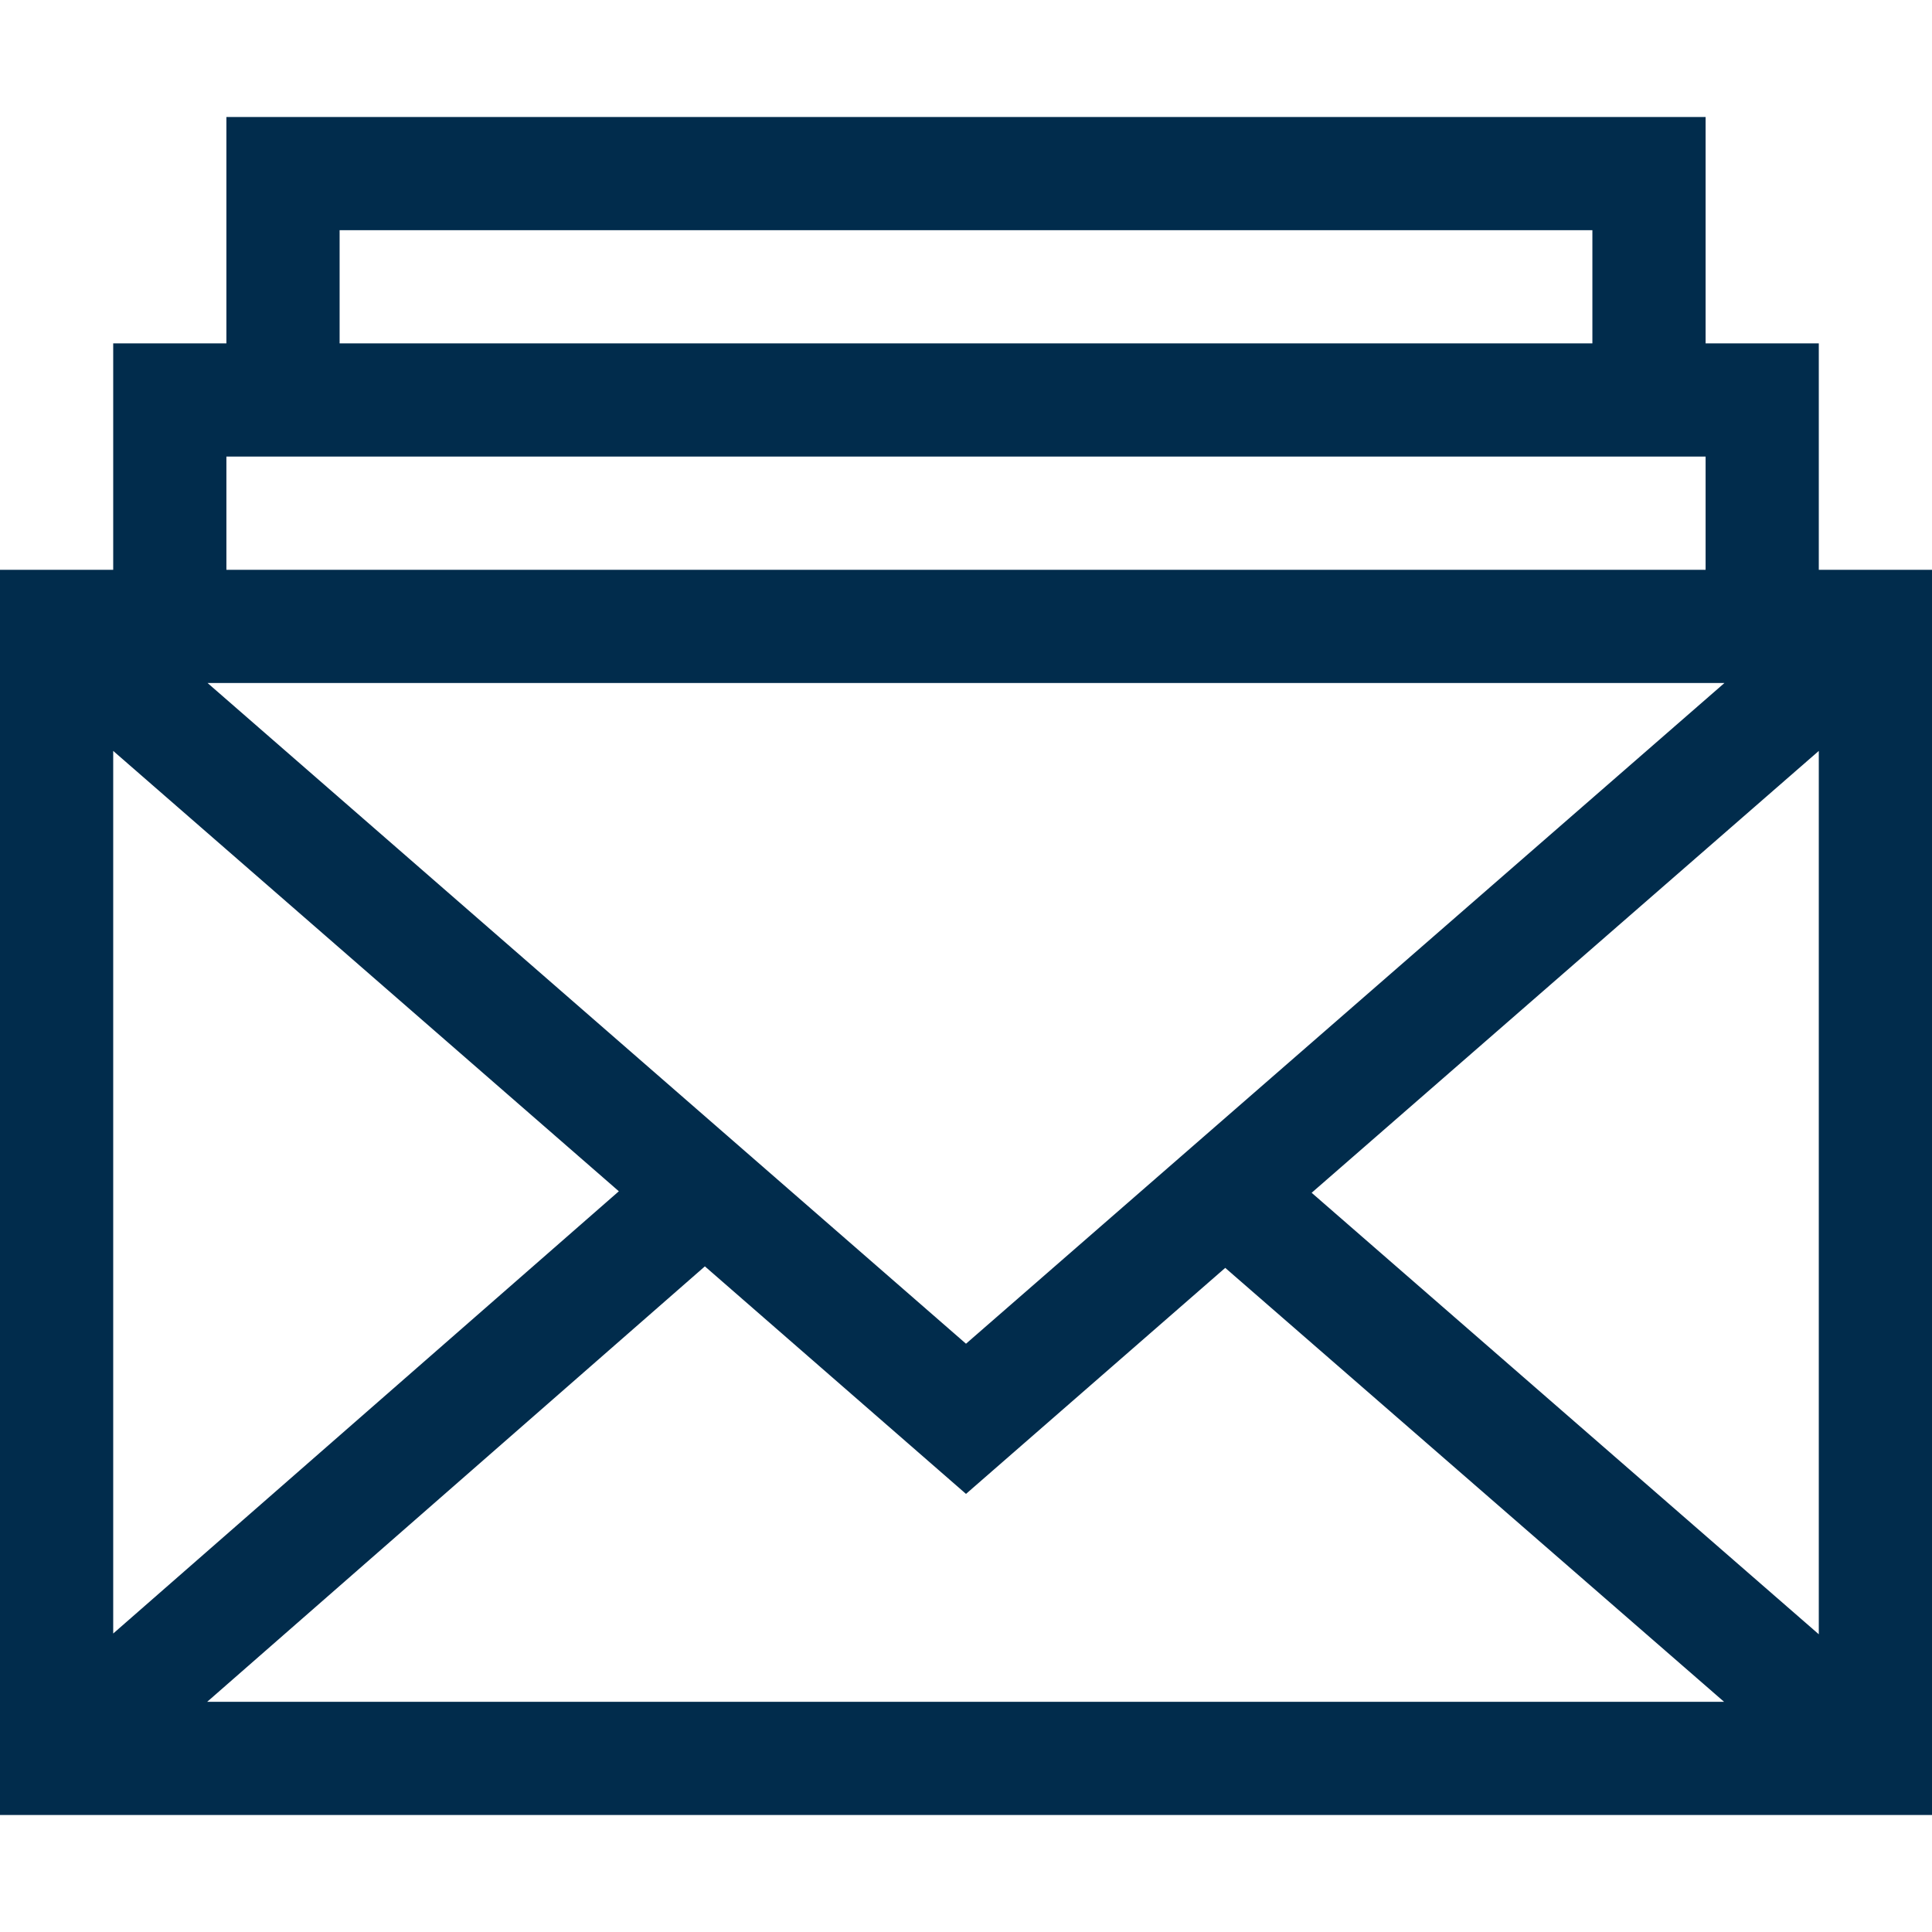
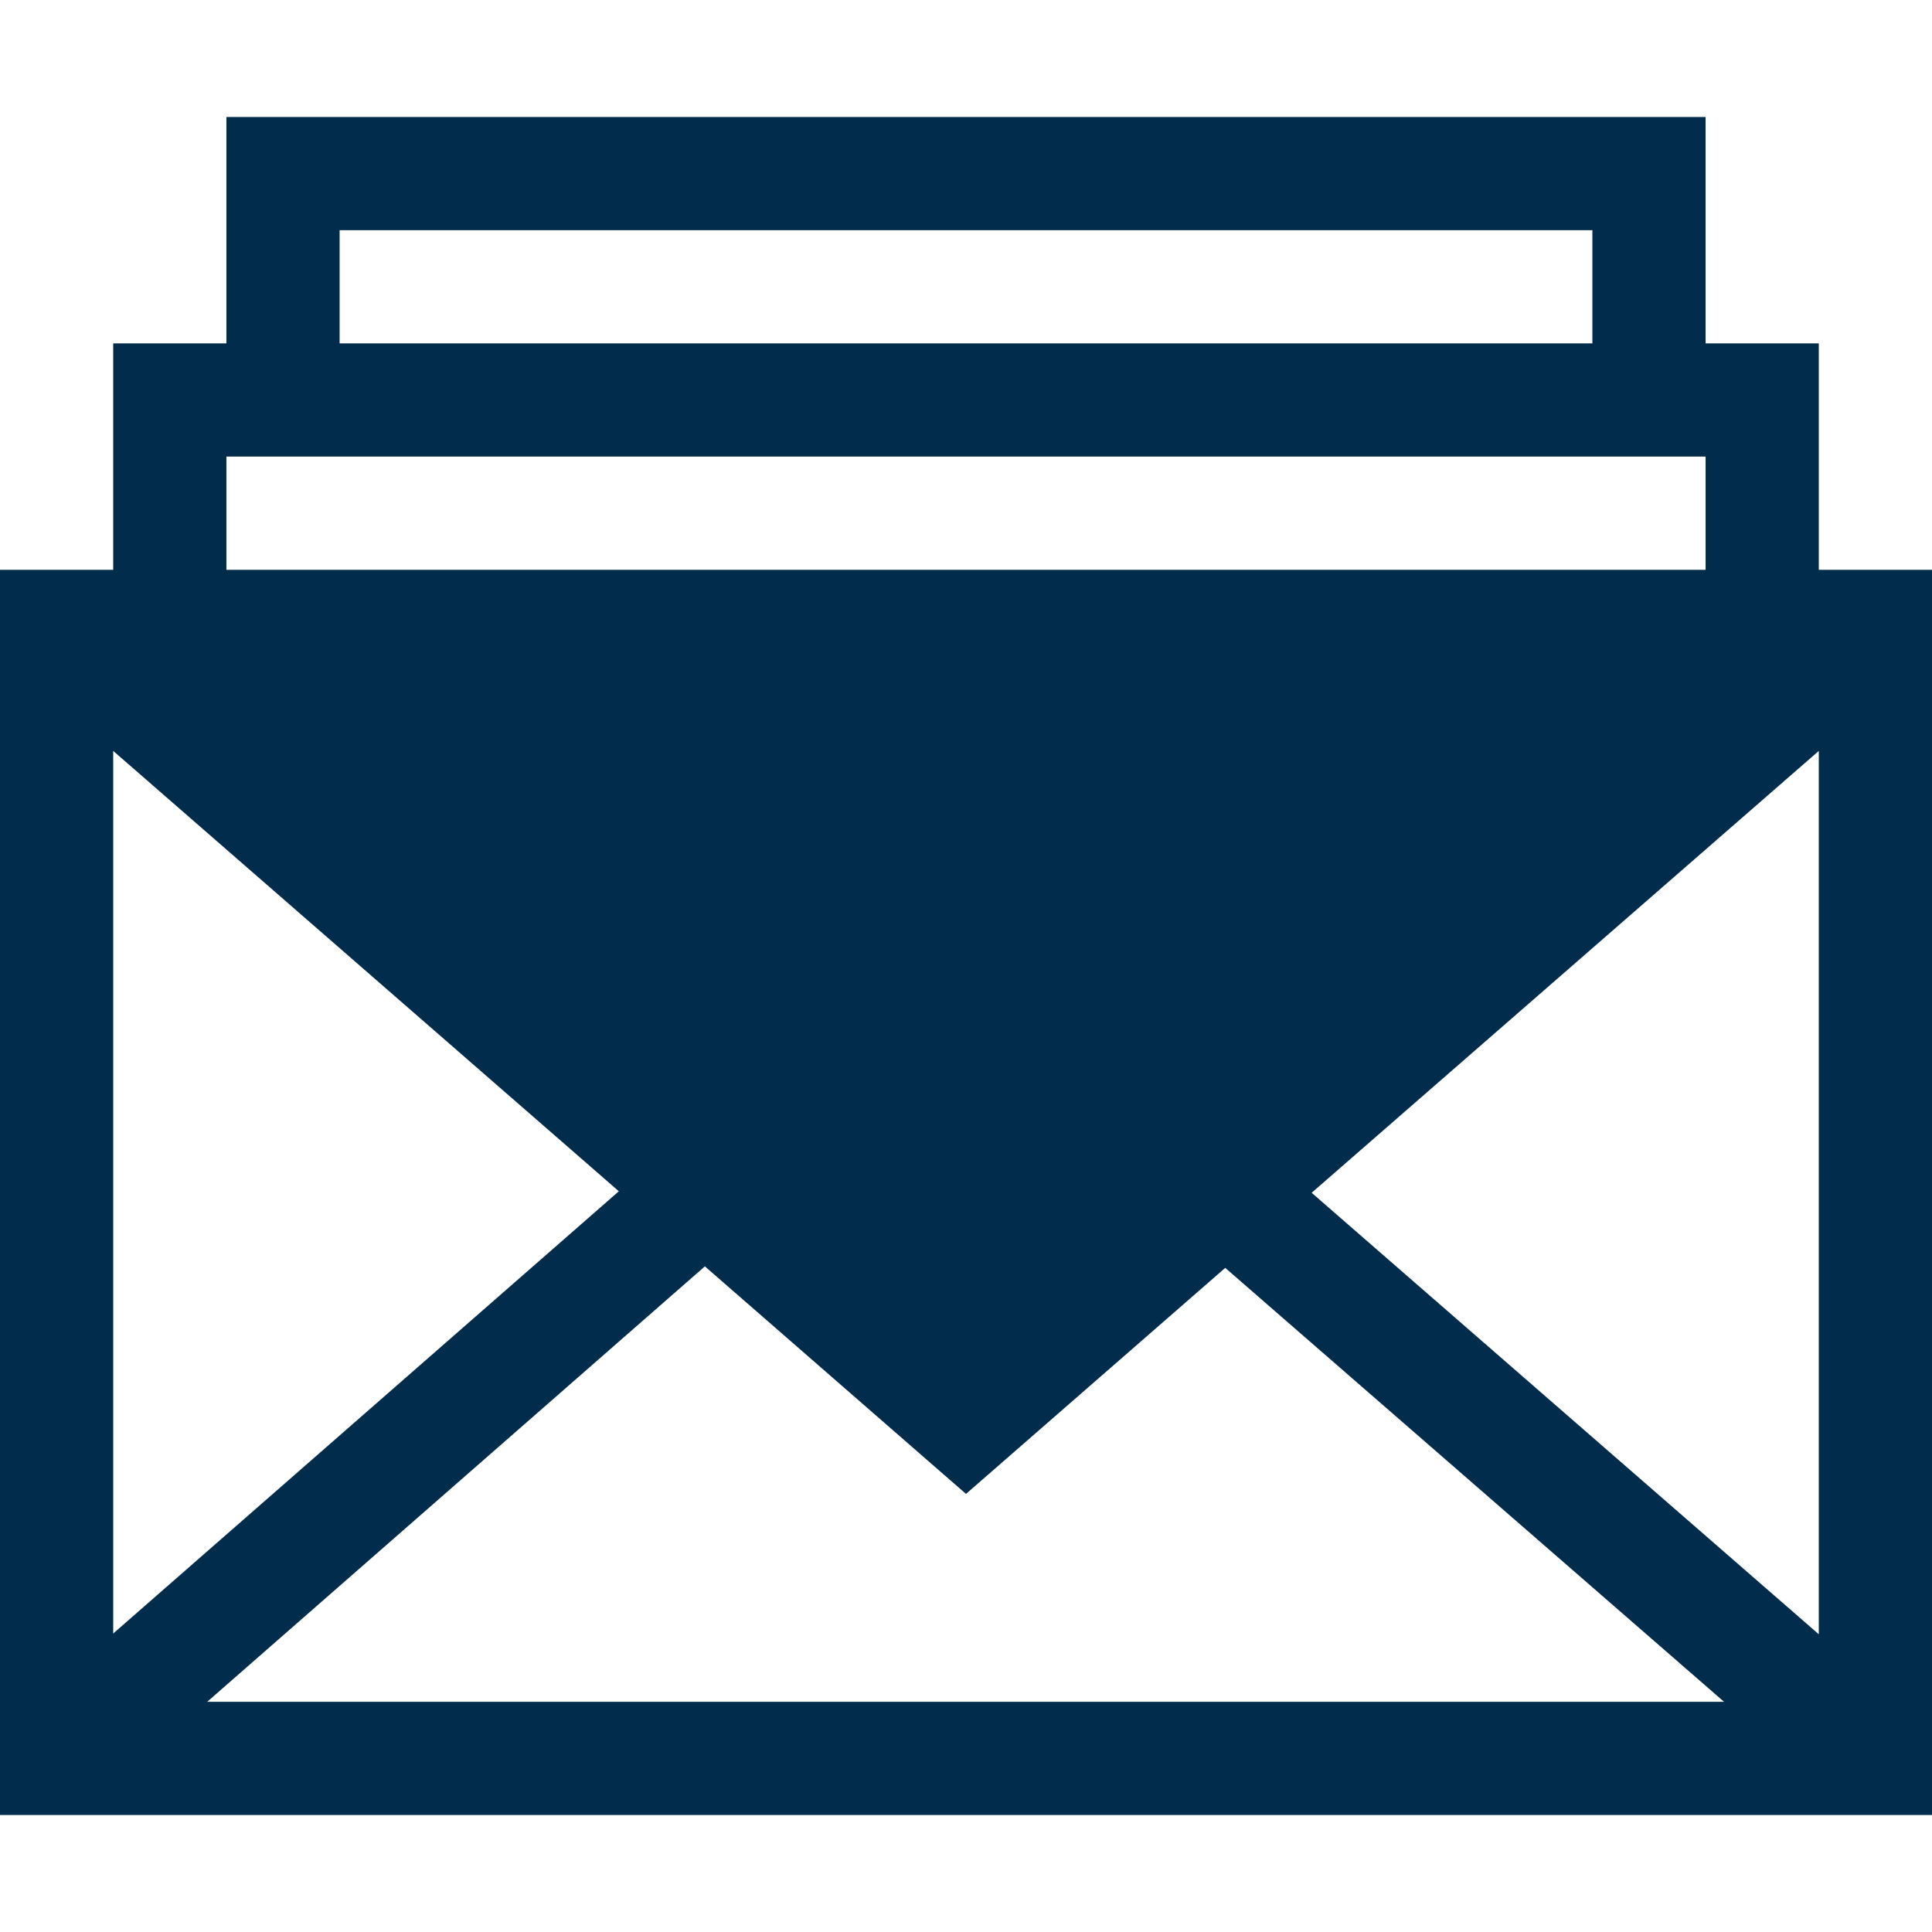
<svg xmlns="http://www.w3.org/2000/svg" version="1.1" id="Layer_1" x="0px" y="0px" viewBox="0 0 512 512" style="enable-background:new 0 0 512 512;" xml:space="preserve">
  <style type="text/css">
	.st0{fill:#012C4C;}
</style>
-   <path class="st0" d="M482,91h-30V31H60v60H30v60H0v330h512V151h-30V91z M90,61h332v30H90V61z M60,121h392v30H60V121z M256,356.1  L55,181H457L256,356.1z M164,315.7L30,432.9V199L164,315.7z M186.8,335.6l69.2,60.3l68.7-59.9l132.2,115h-402L186.8,335.6z   M347.6,316.1L482,199v234.1L347.6,316.1z" />
+   <path class="st0" d="M482,91h-30V31H60v60H30v60H0v330h512V151h-30V91z M90,61h332v30H90V61z M60,121h392v30H60V121z M256,356.1  H457L256,356.1z M164,315.7L30,432.9V199L164,315.7z M186.8,335.6l69.2,60.3l68.7-59.9l132.2,115h-402L186.8,335.6z   M347.6,316.1L482,199v234.1L347.6,316.1z" />
</svg>